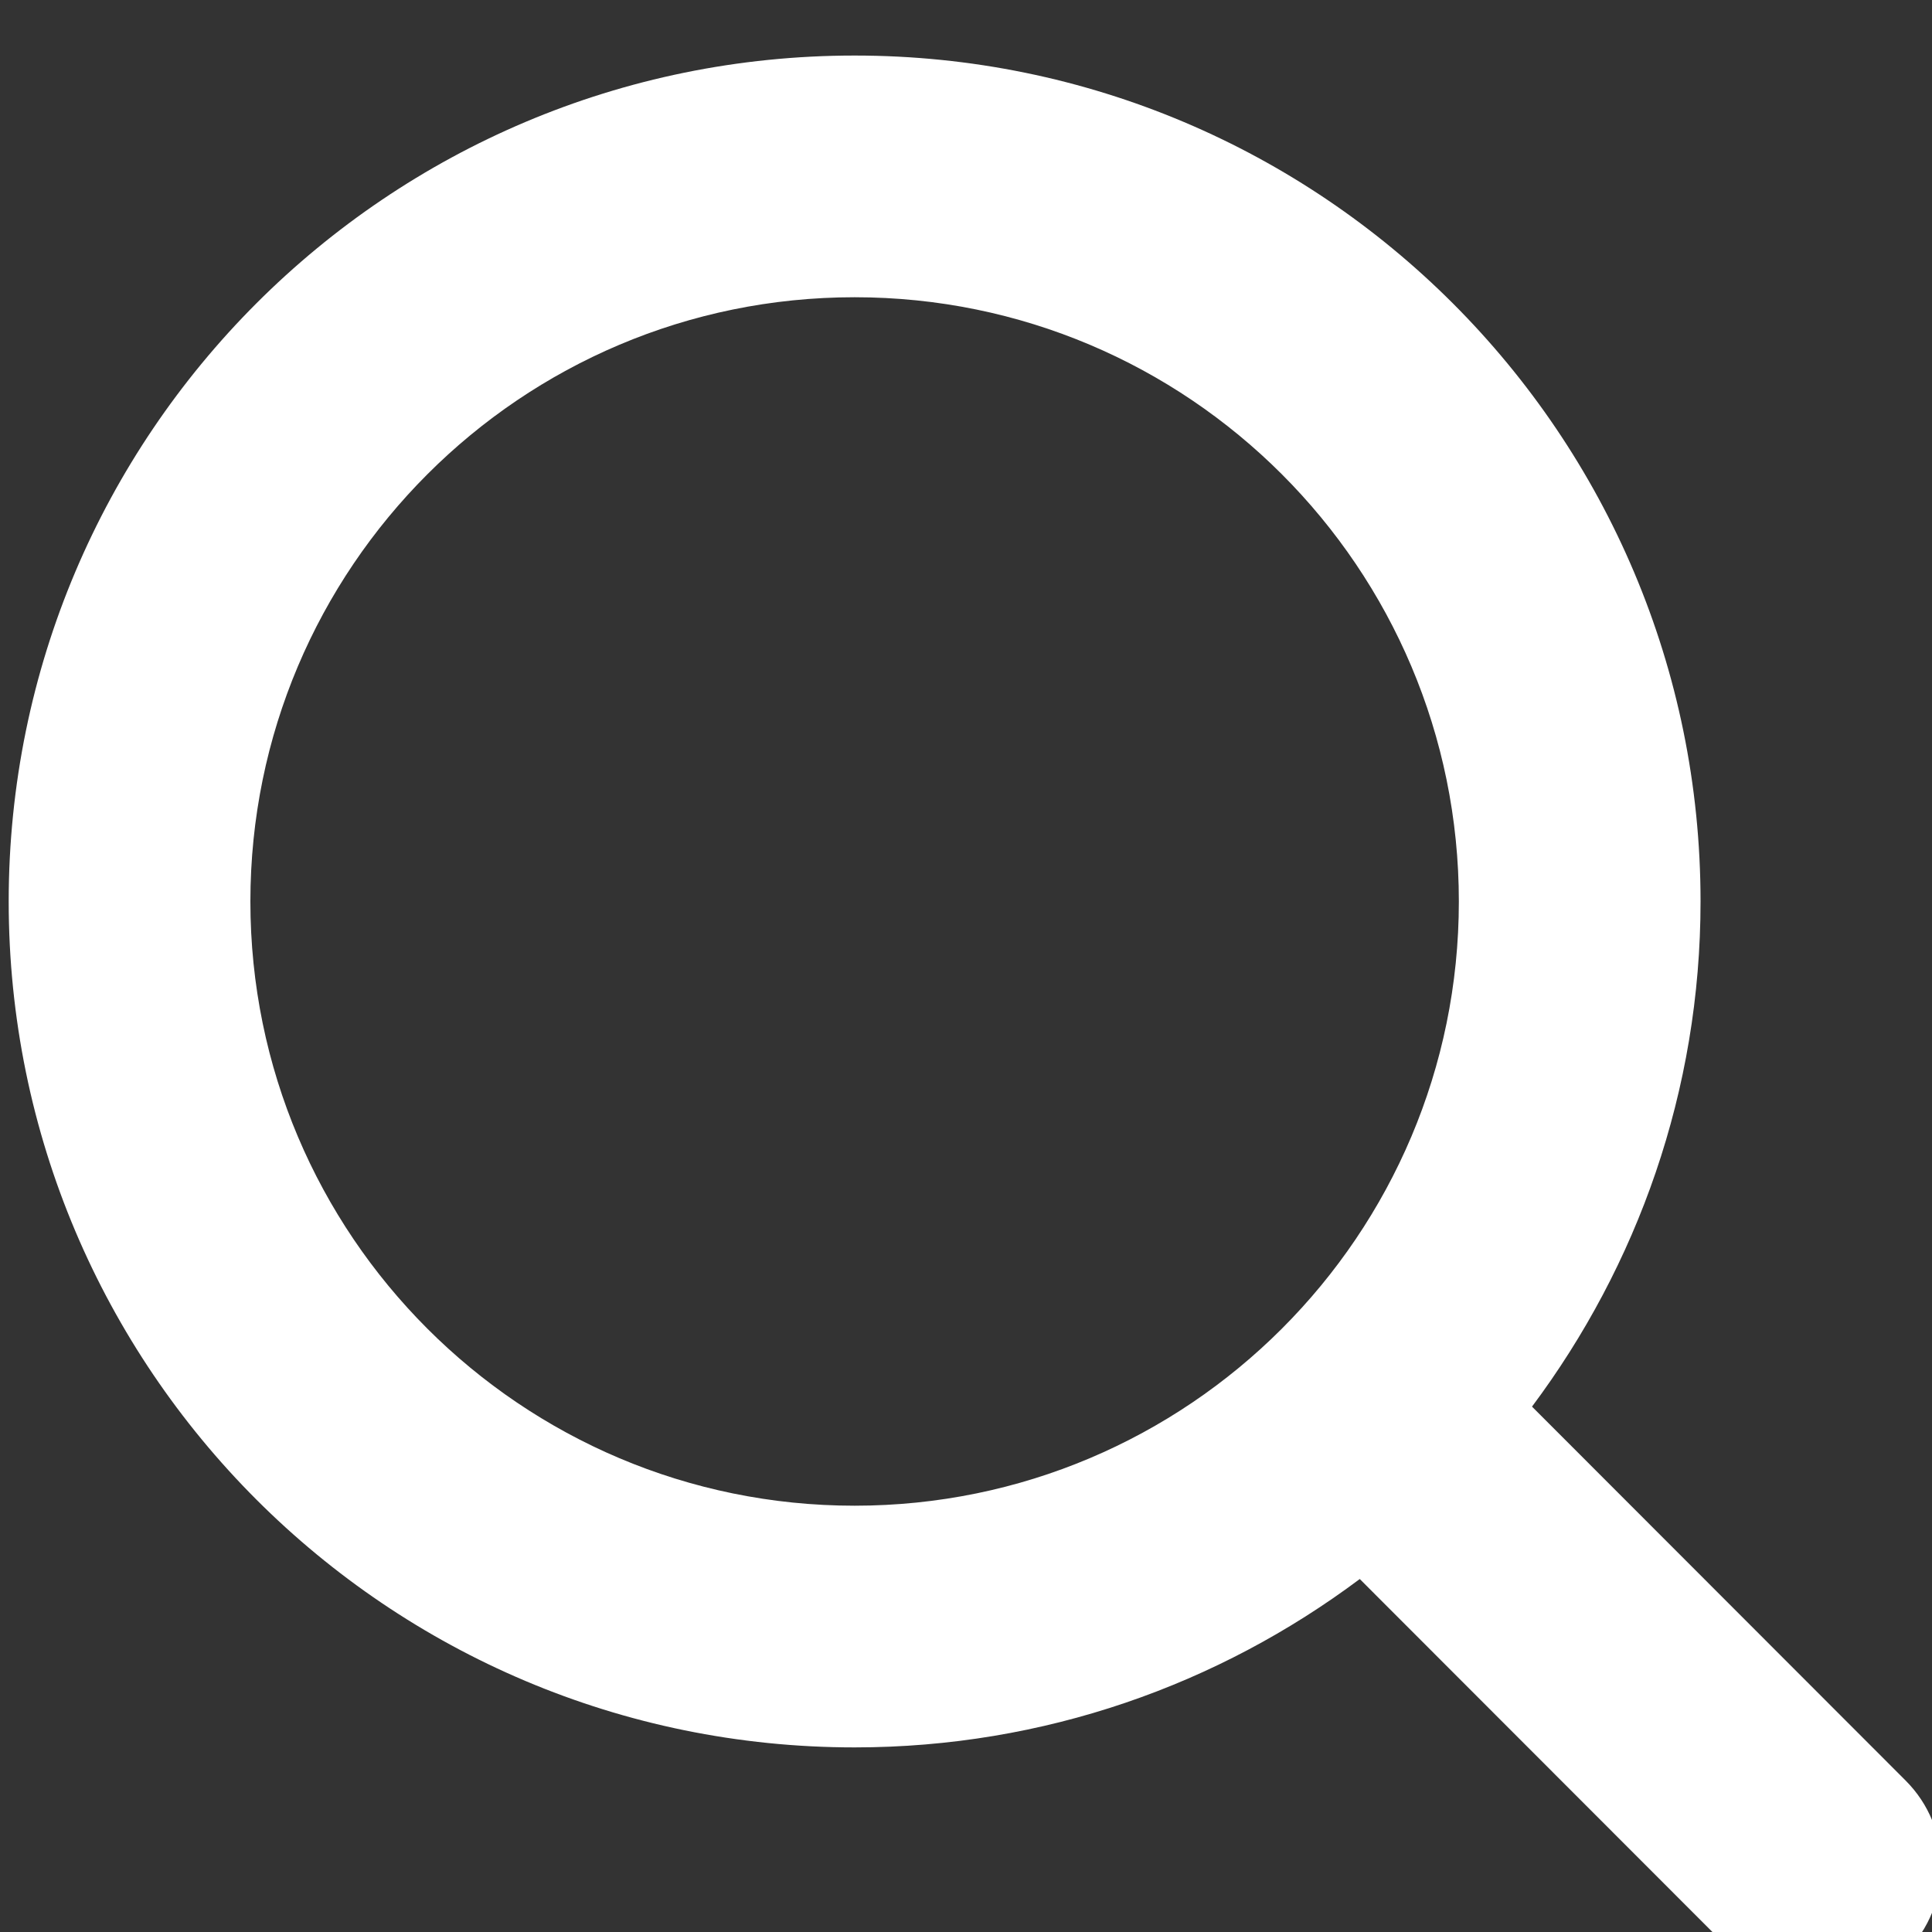
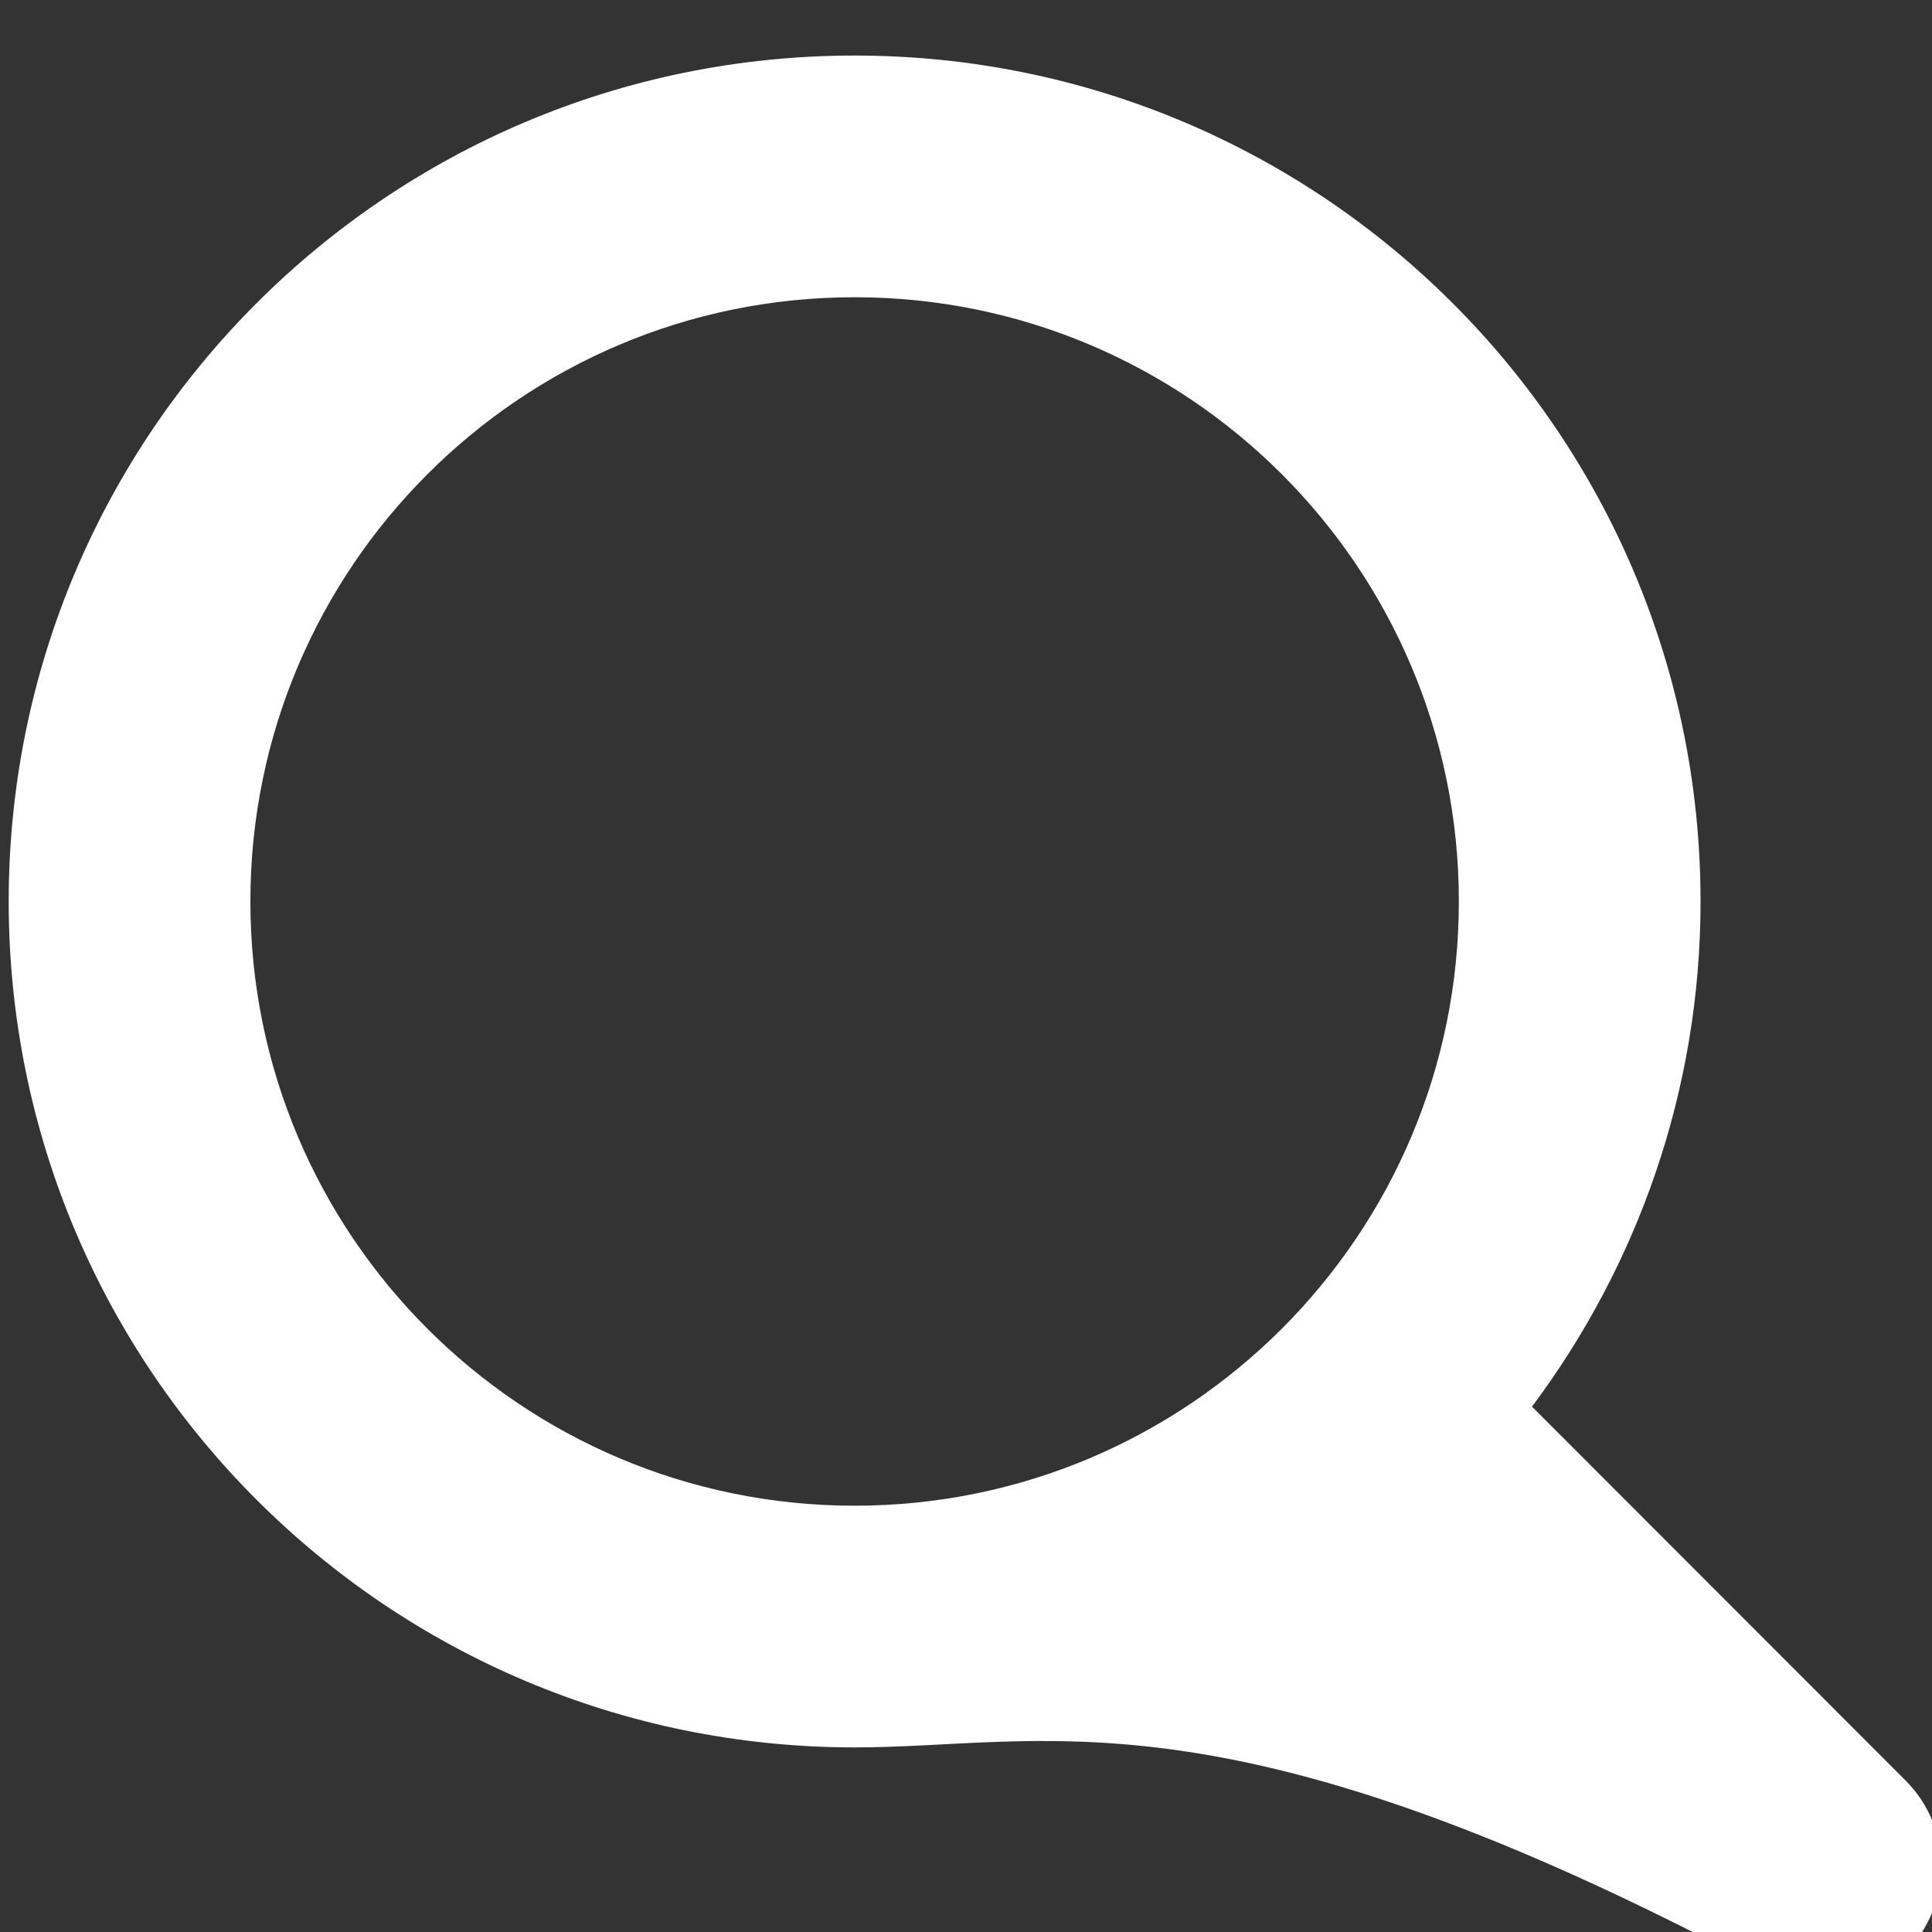
<svg xmlns="http://www.w3.org/2000/svg" xmlns:ns1="http://www.serif.com/" width="22" height="22" viewBox="0 0 20 20" version="1.1" xml:space="preserve" style="fill-rule:evenodd;clip-rule:evenodd;stroke-linejoin:round;stroke-miterlimit:1.414;">
  <rect x="0" y="0" width="20" height="20" fill="#333333" stroke="none" />
  <g transform="matrix(1,0,0,1,-1465,-55.44)">
    <g transform="matrix(1,0,0,1,-125.174,-6.999)">
      <g id="Search-Icon" ns1:id="Search Icon" transform="matrix(0.834,0,0,0.834,1255.83,-2202.13)">
-         <path d="M424.544,2739.55C423.954,2740.14 422.997,2740.14 422.406,2739.55L417.77,2734.91C416.019,2736.22 413.854,2737 411.5,2737C405.701,2737 401,2732.3 401,2726.5C401,2720.7 405.701,2716 411.5,2716C417.299,2716 422,2720.7 422,2726.5C422,2728.85 421.216,2731.02 419.908,2732.77L424.544,2737.41C425.135,2738 425.135,2738.95 424.544,2739.55ZM411.5,2719C407.358,2719 404,2722.36 404,2726.5C404,2730.64 407.358,2734 411.5,2734C415.642,2734 419,2730.64 419,2726.5C419,2722.36 415.642,2719 411.5,2719Z" style="fill:white;" />
+         <path d="M424.544,2739.55C423.954,2740.14 422.997,2740.14 422.406,2739.55C416.019,2736.22 413.854,2737 411.5,2737C405.701,2737 401,2732.3 401,2726.5C401,2720.7 405.701,2716 411.5,2716C417.299,2716 422,2720.7 422,2726.5C422,2728.85 421.216,2731.02 419.908,2732.77L424.544,2737.41C425.135,2738 425.135,2738.95 424.544,2739.55ZM411.5,2719C407.358,2719 404,2722.36 404,2726.5C404,2730.64 407.358,2734 411.5,2734C415.642,2734 419,2730.64 419,2726.5C419,2722.36 415.642,2719 411.5,2719Z" style="fill:white;" />
      </g>
    </g>
  </g>
</svg>